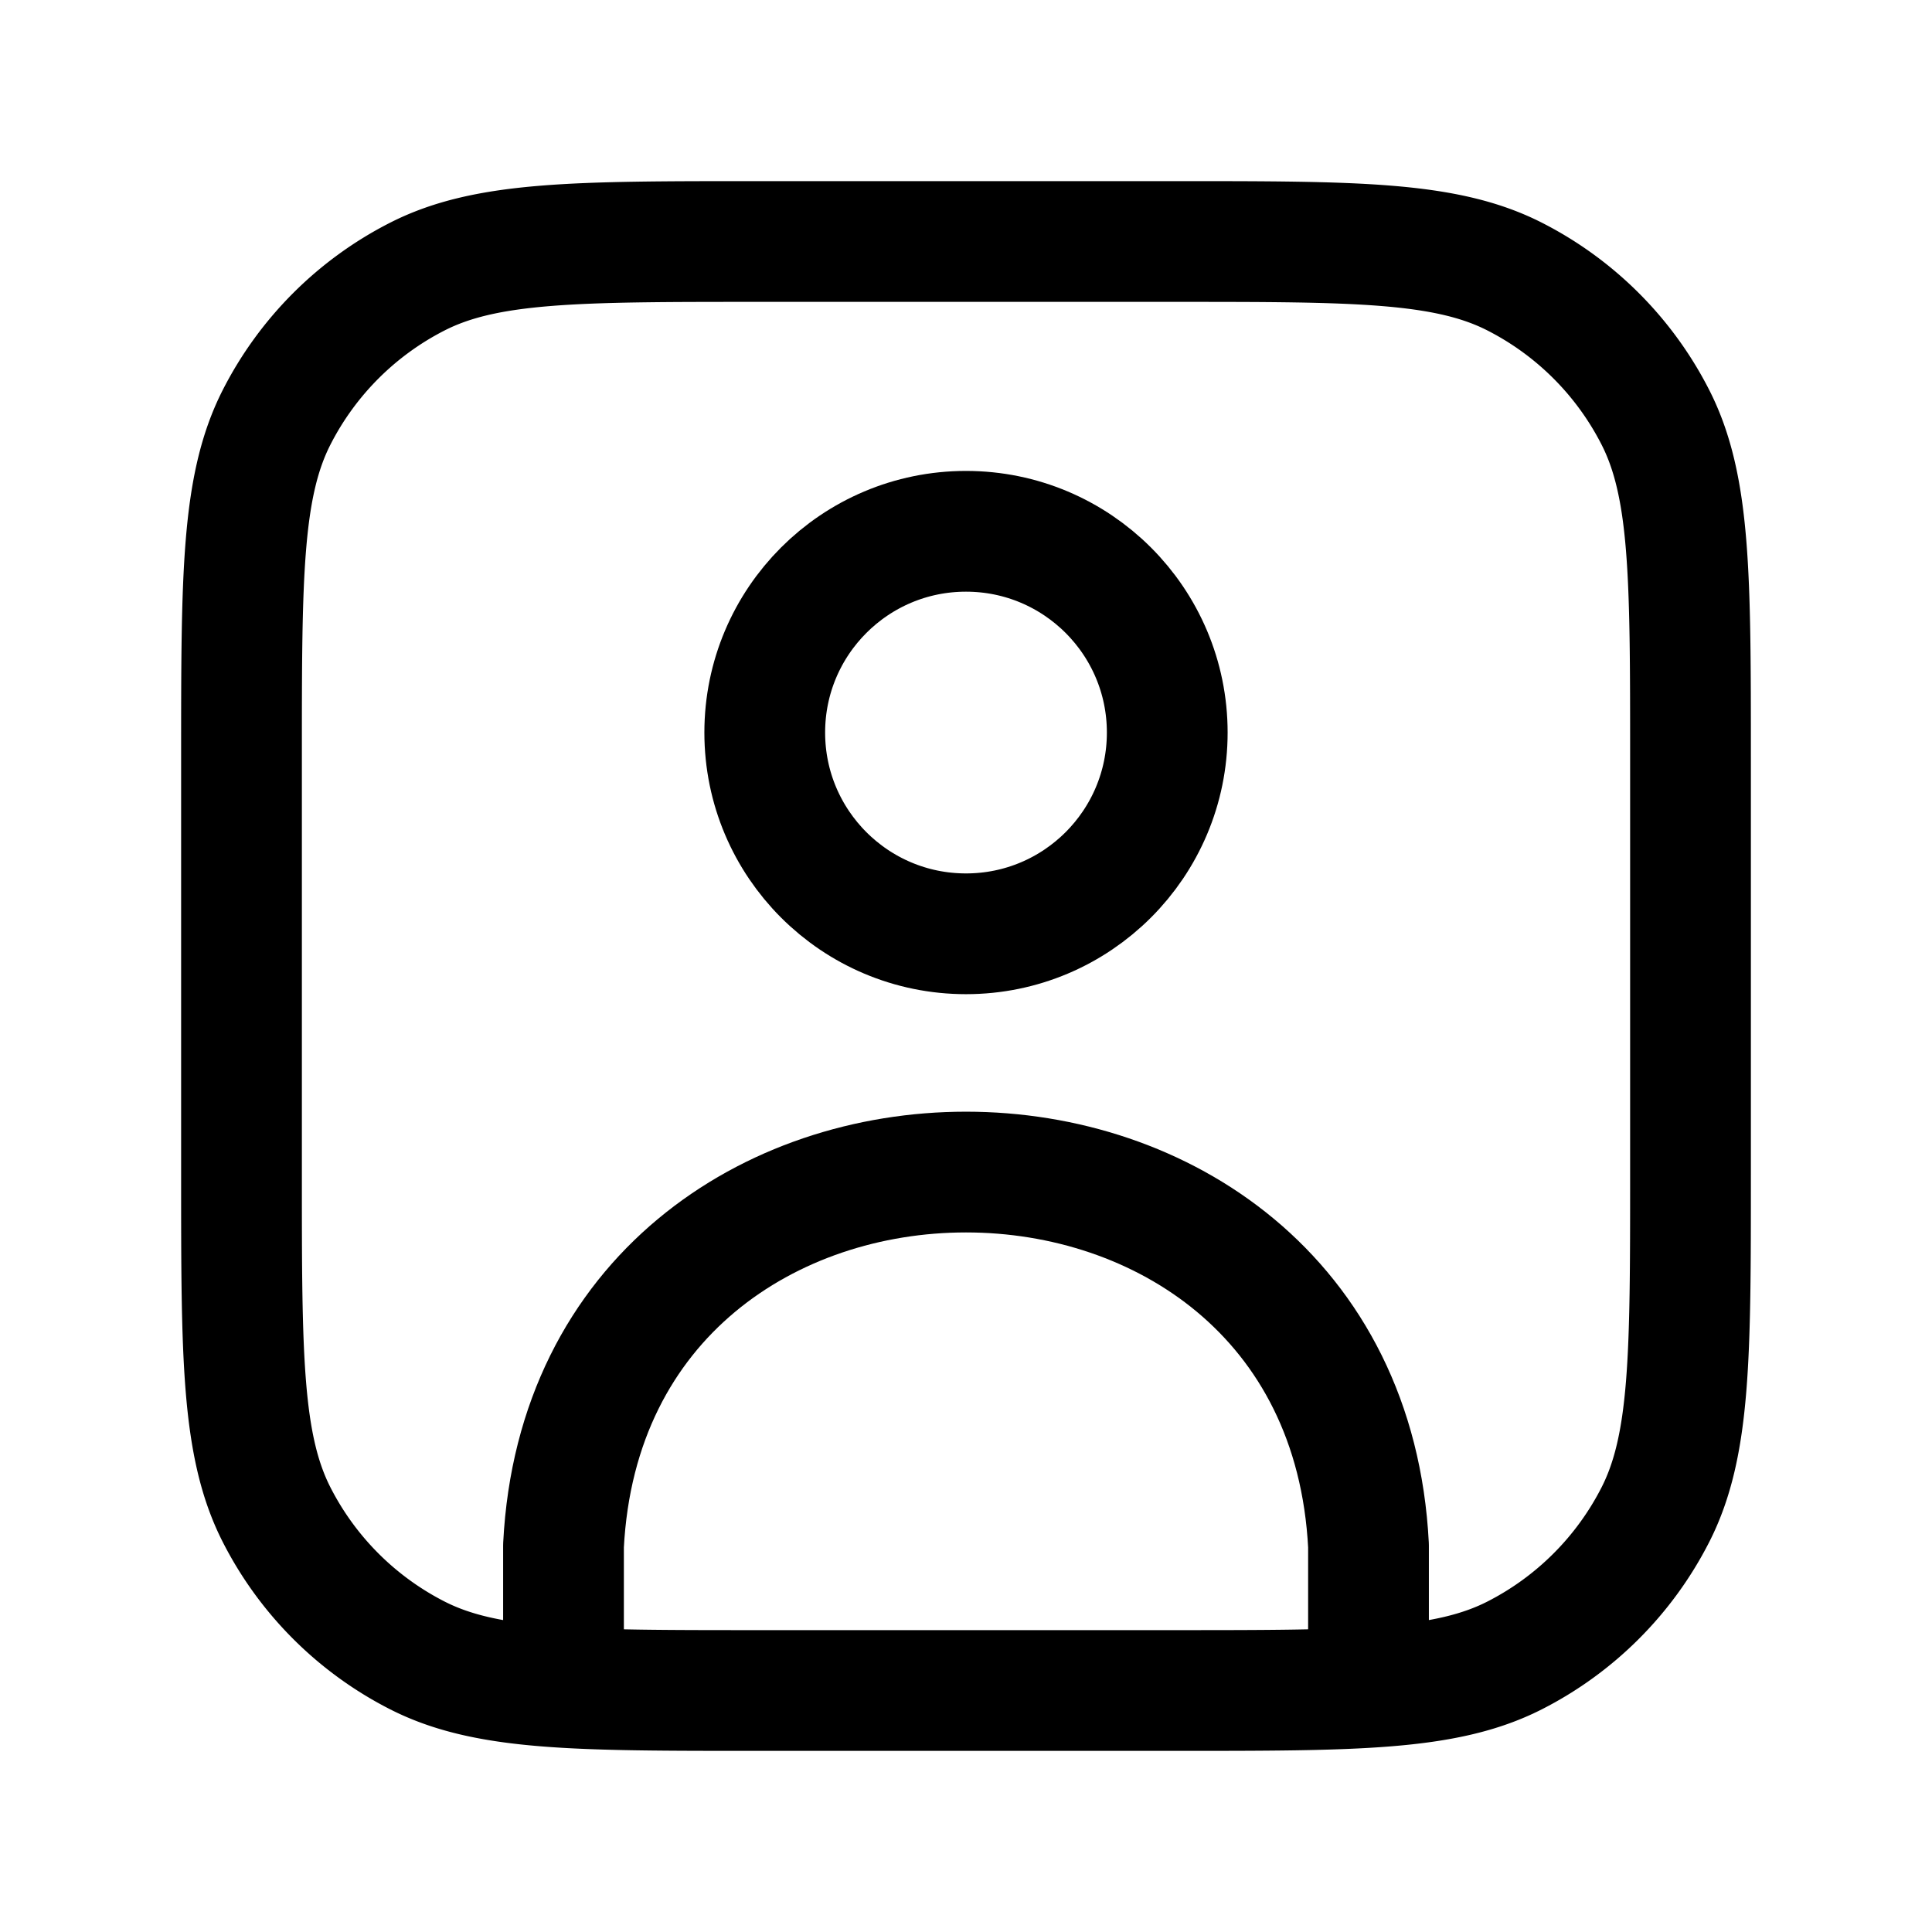
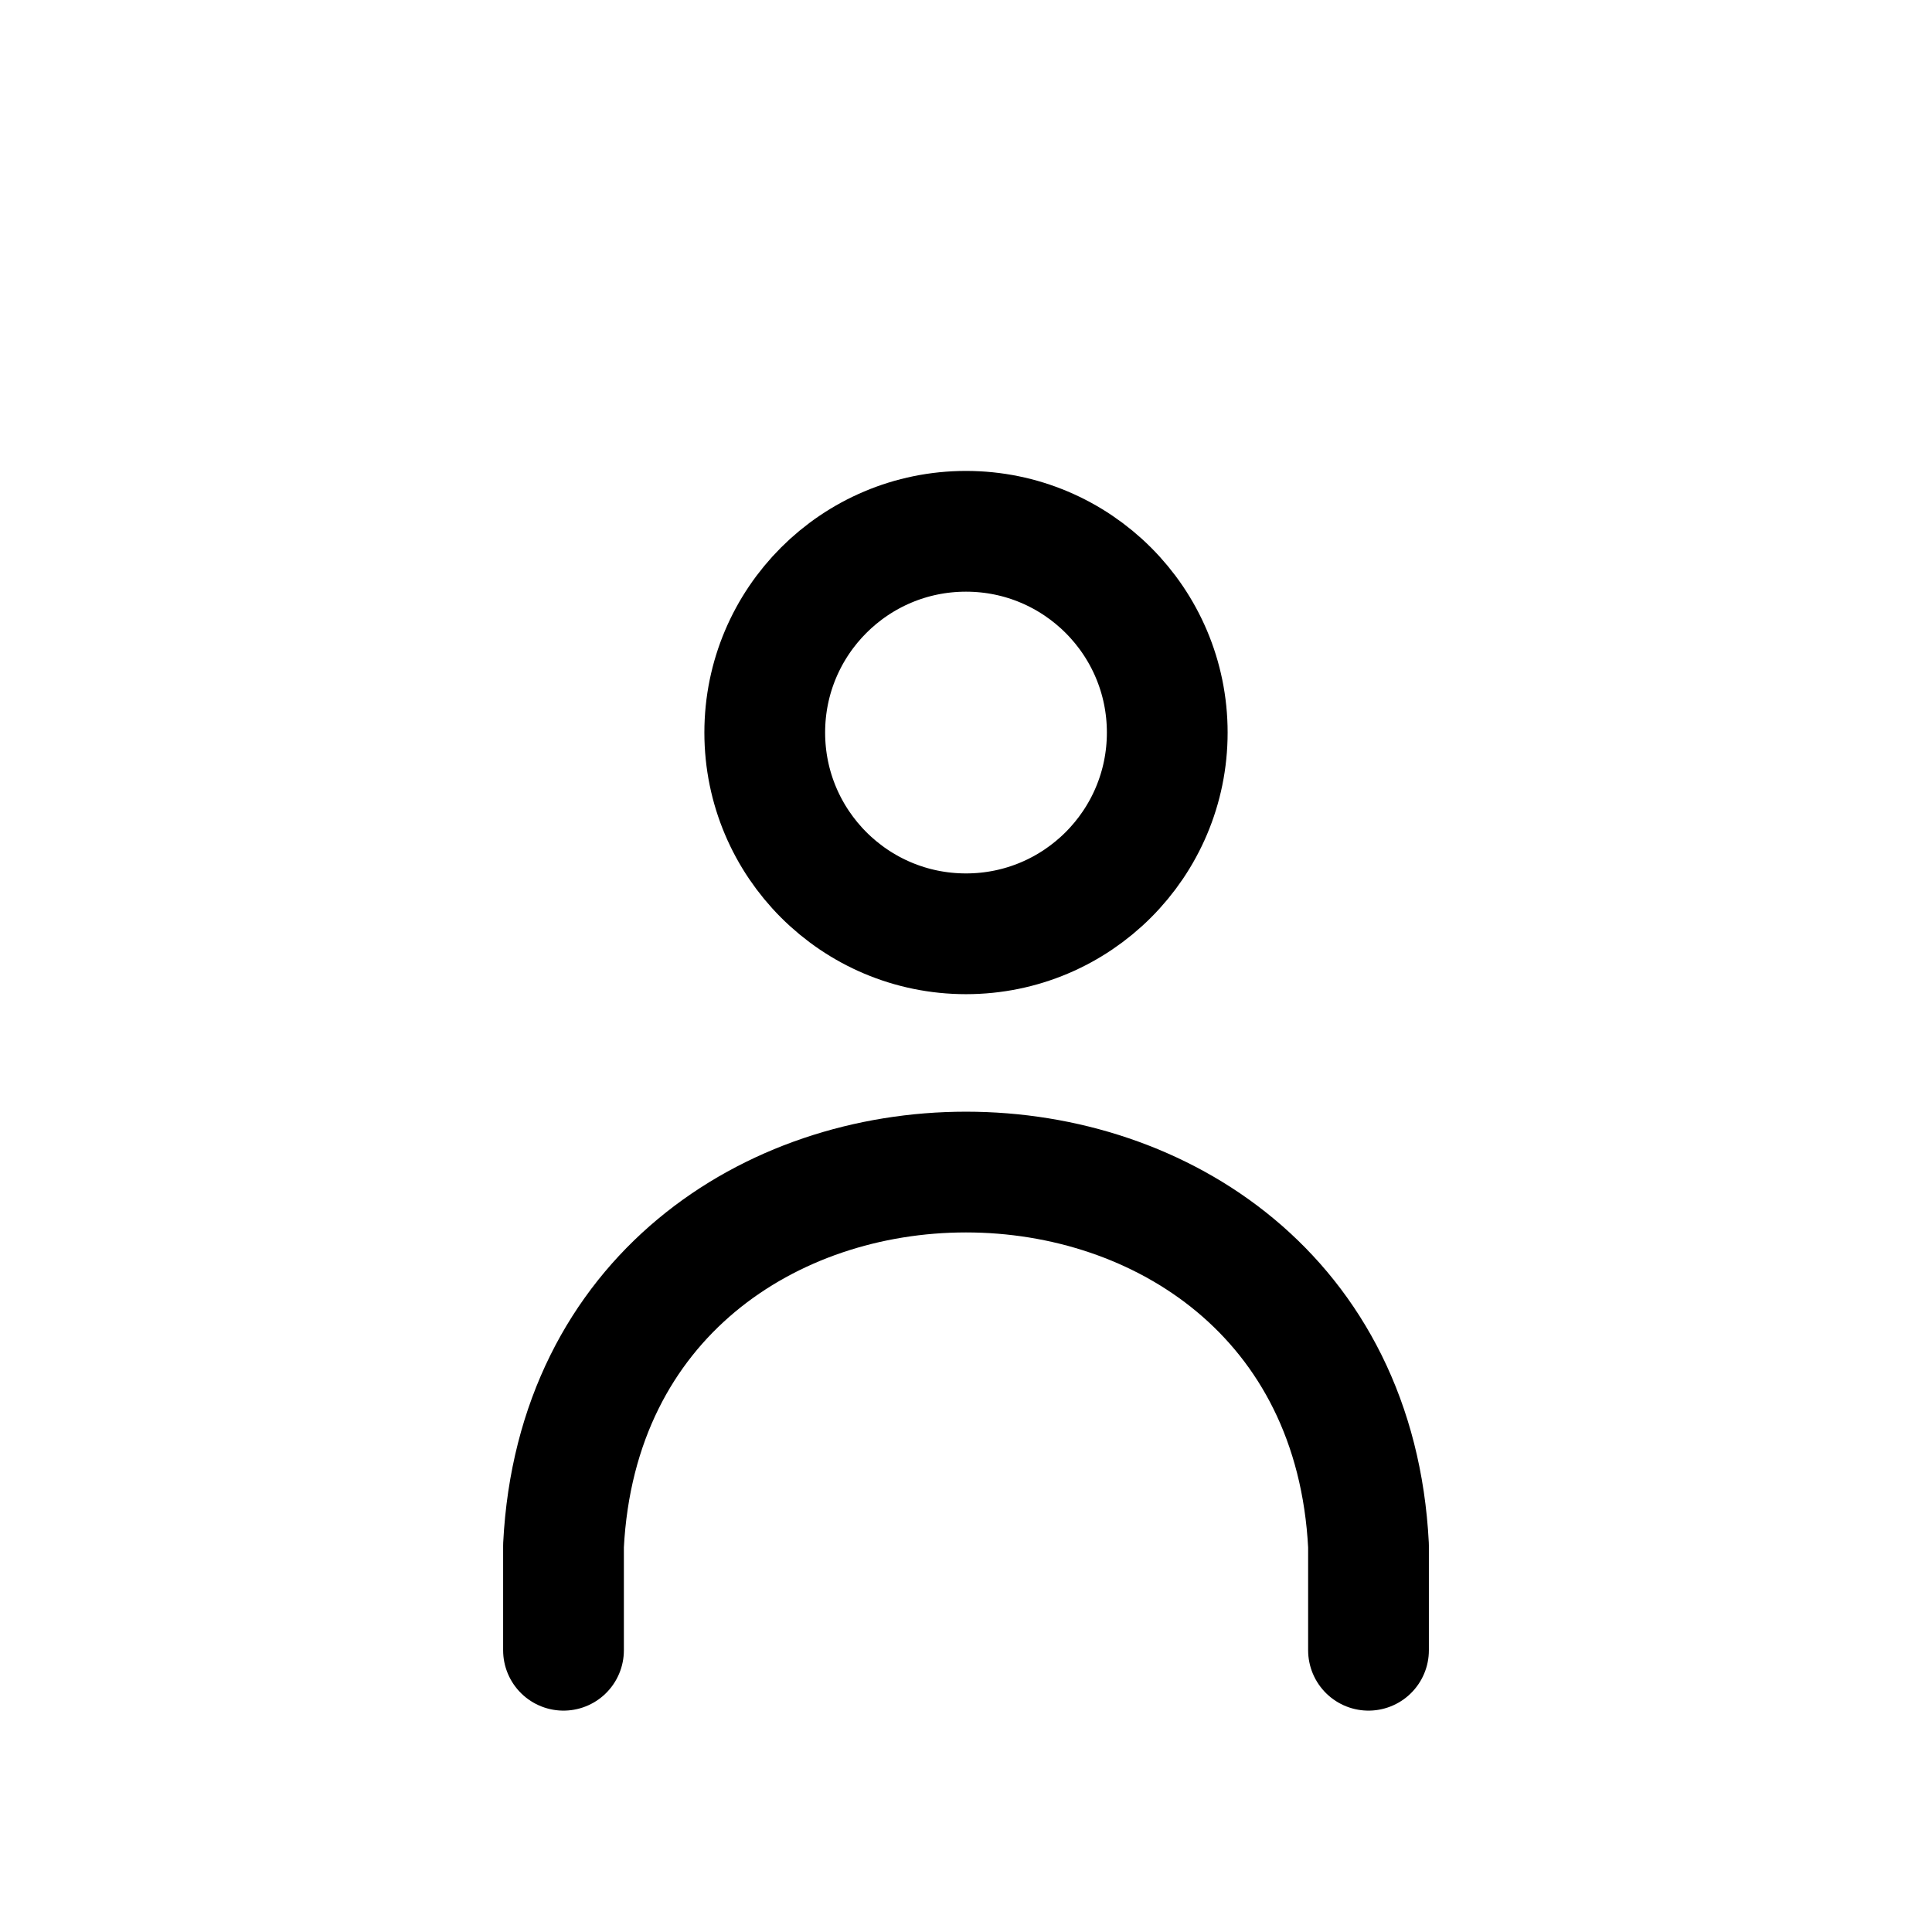
<svg xmlns="http://www.w3.org/2000/svg" width="800" height="800" viewBox="0 0 24 24">
  <g fill="none" stroke="currentColor" stroke-linecap="round" stroke-linejoin="round" stroke-width="1.5">
    <circle cx="12" cy="9.1" r="2.5" />
    <path d="M7 20.5v-1.3c.317-6.187 9.683-6.187 10 0v1.3" />
-     <path d="M3 9.4c0-2.24 0-3.36.436-4.216a4 4 0 0 1 1.748-1.748C6.04 3 7.16 3 9.4 3h5.2c2.24 0 3.36 0 4.216.436a4 4 0 0 1 1.748 1.748C21 6.04 21 7.16 21 9.4v5.2c0 2.24 0 3.36-.436 4.216a4 4 0 0 1-1.748 1.748C17.96 21 16.84 21 14.6 21H9.4c-2.24 0-3.36 0-4.216-.436a4 4 0 0 1-1.748-1.748C3 17.96 3 16.84 3 14.6z" />
  </g>
</svg>